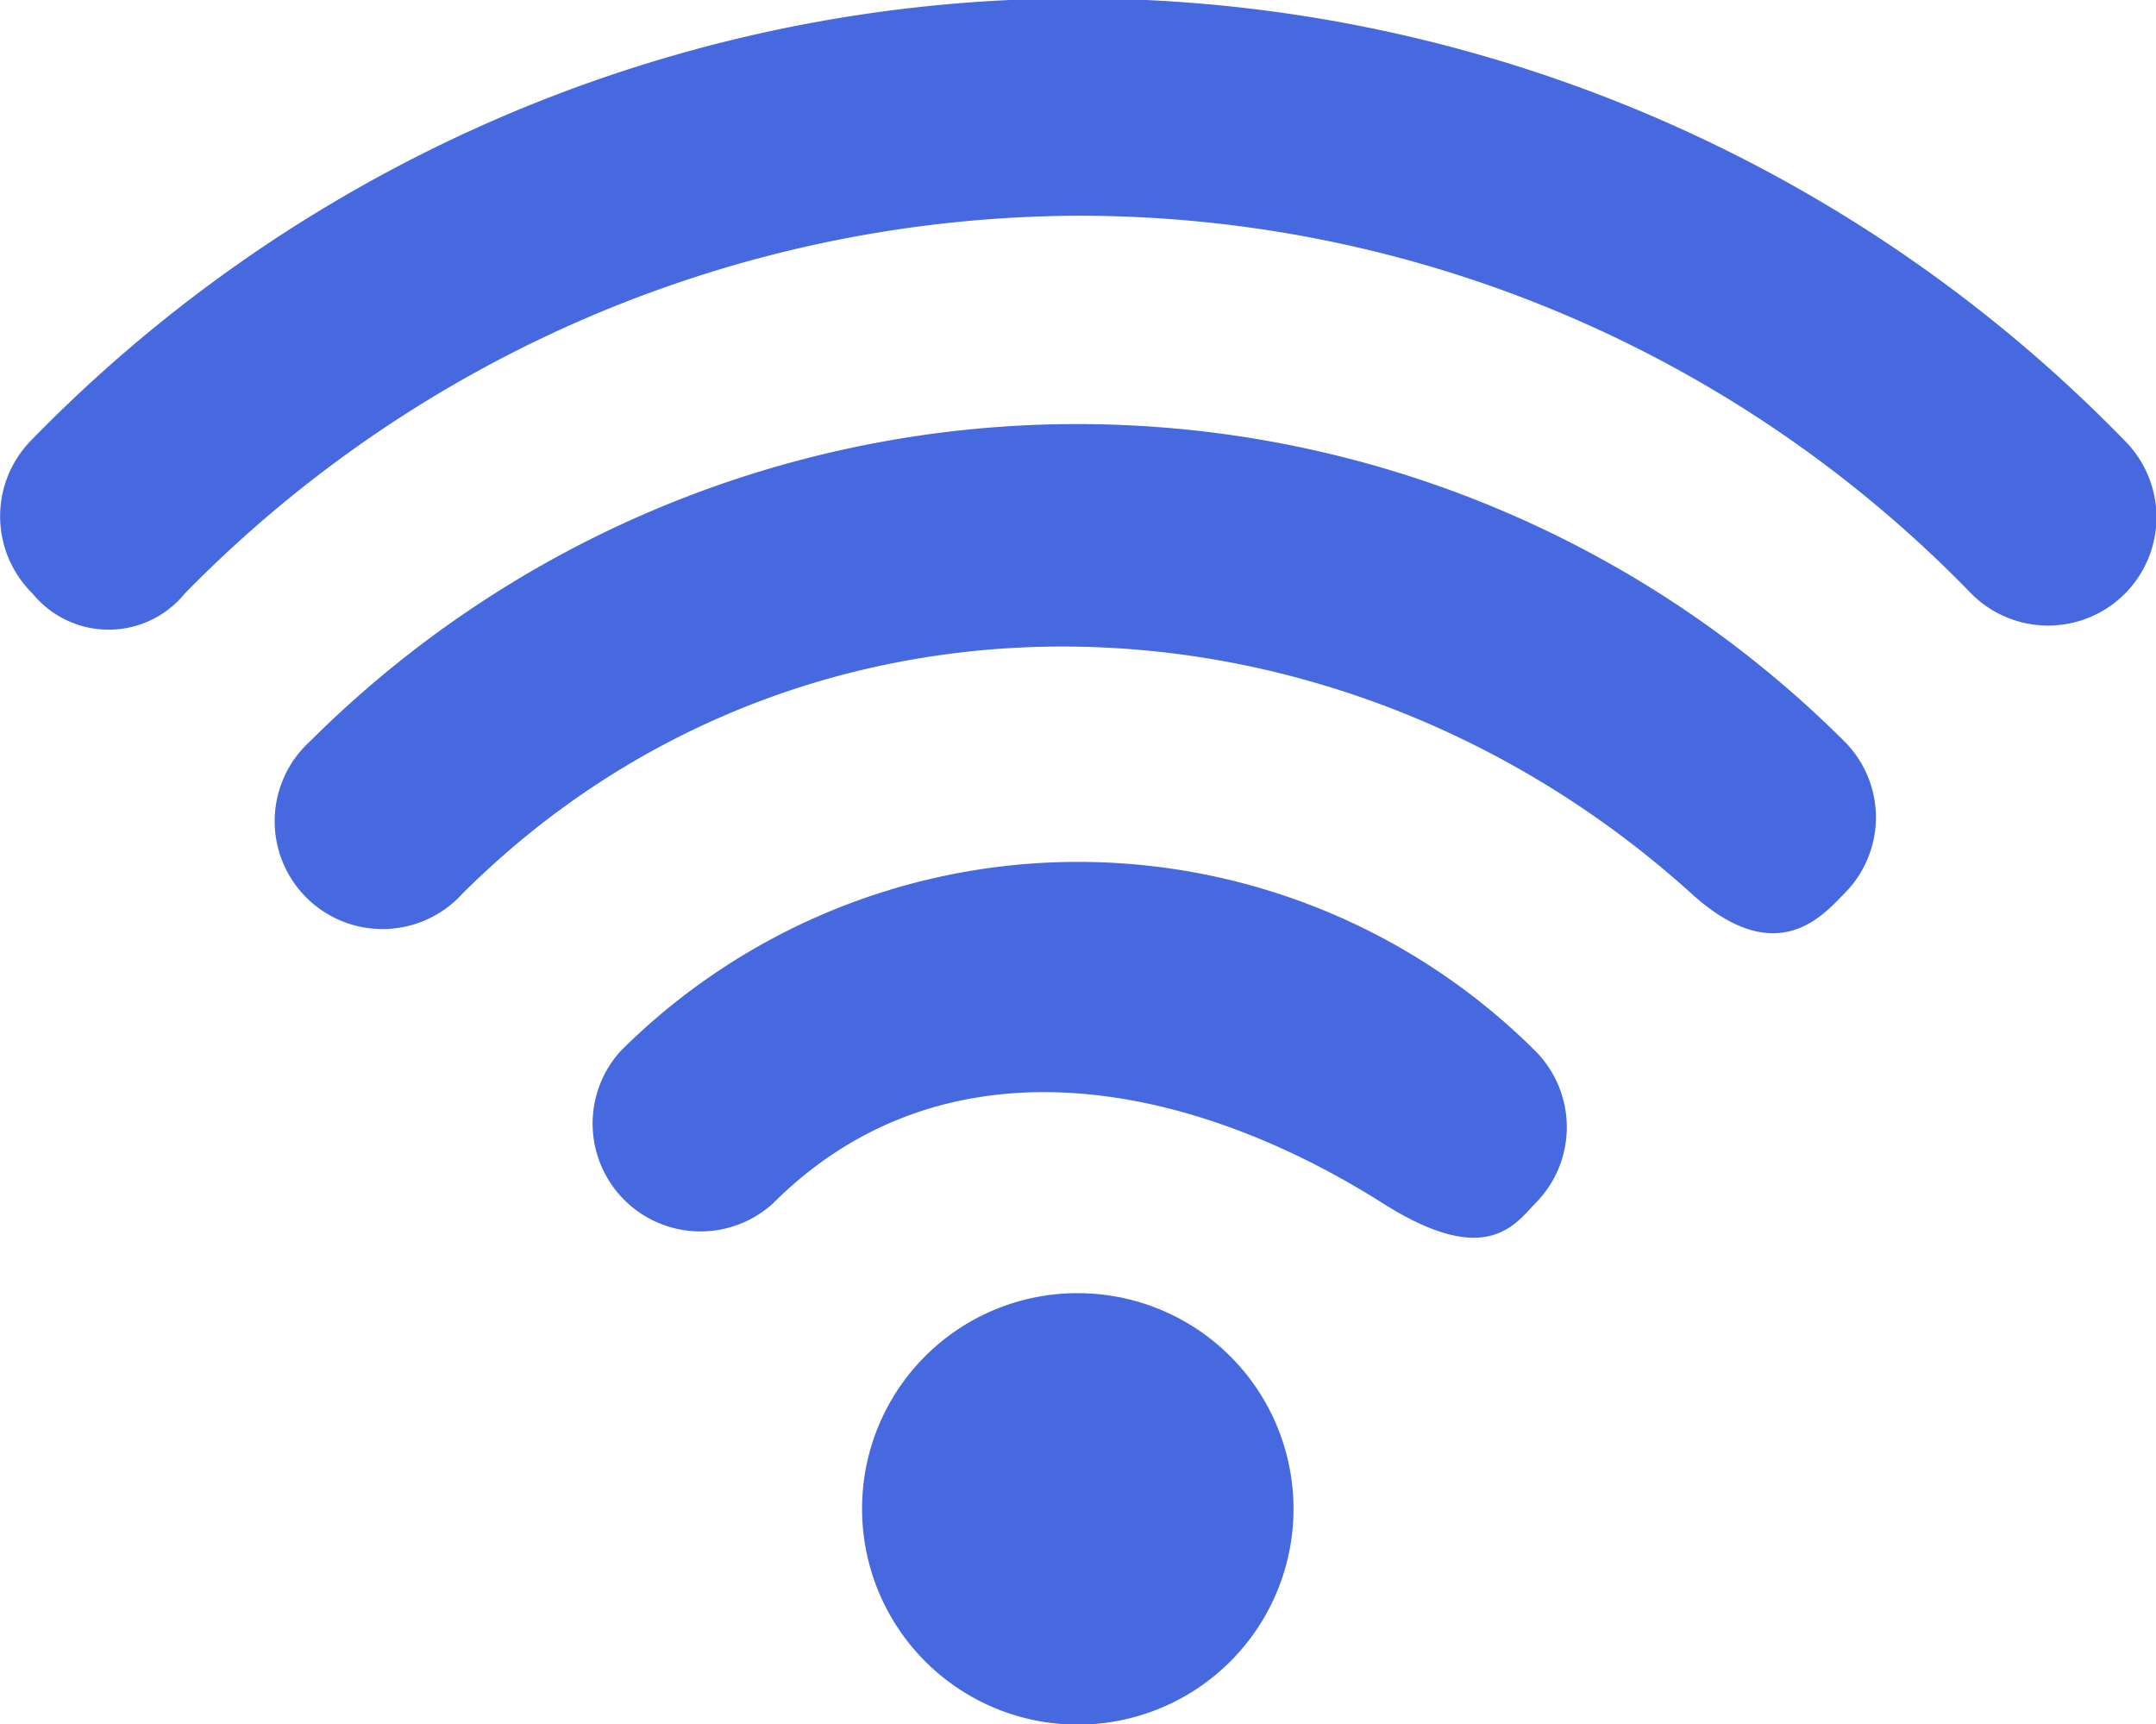
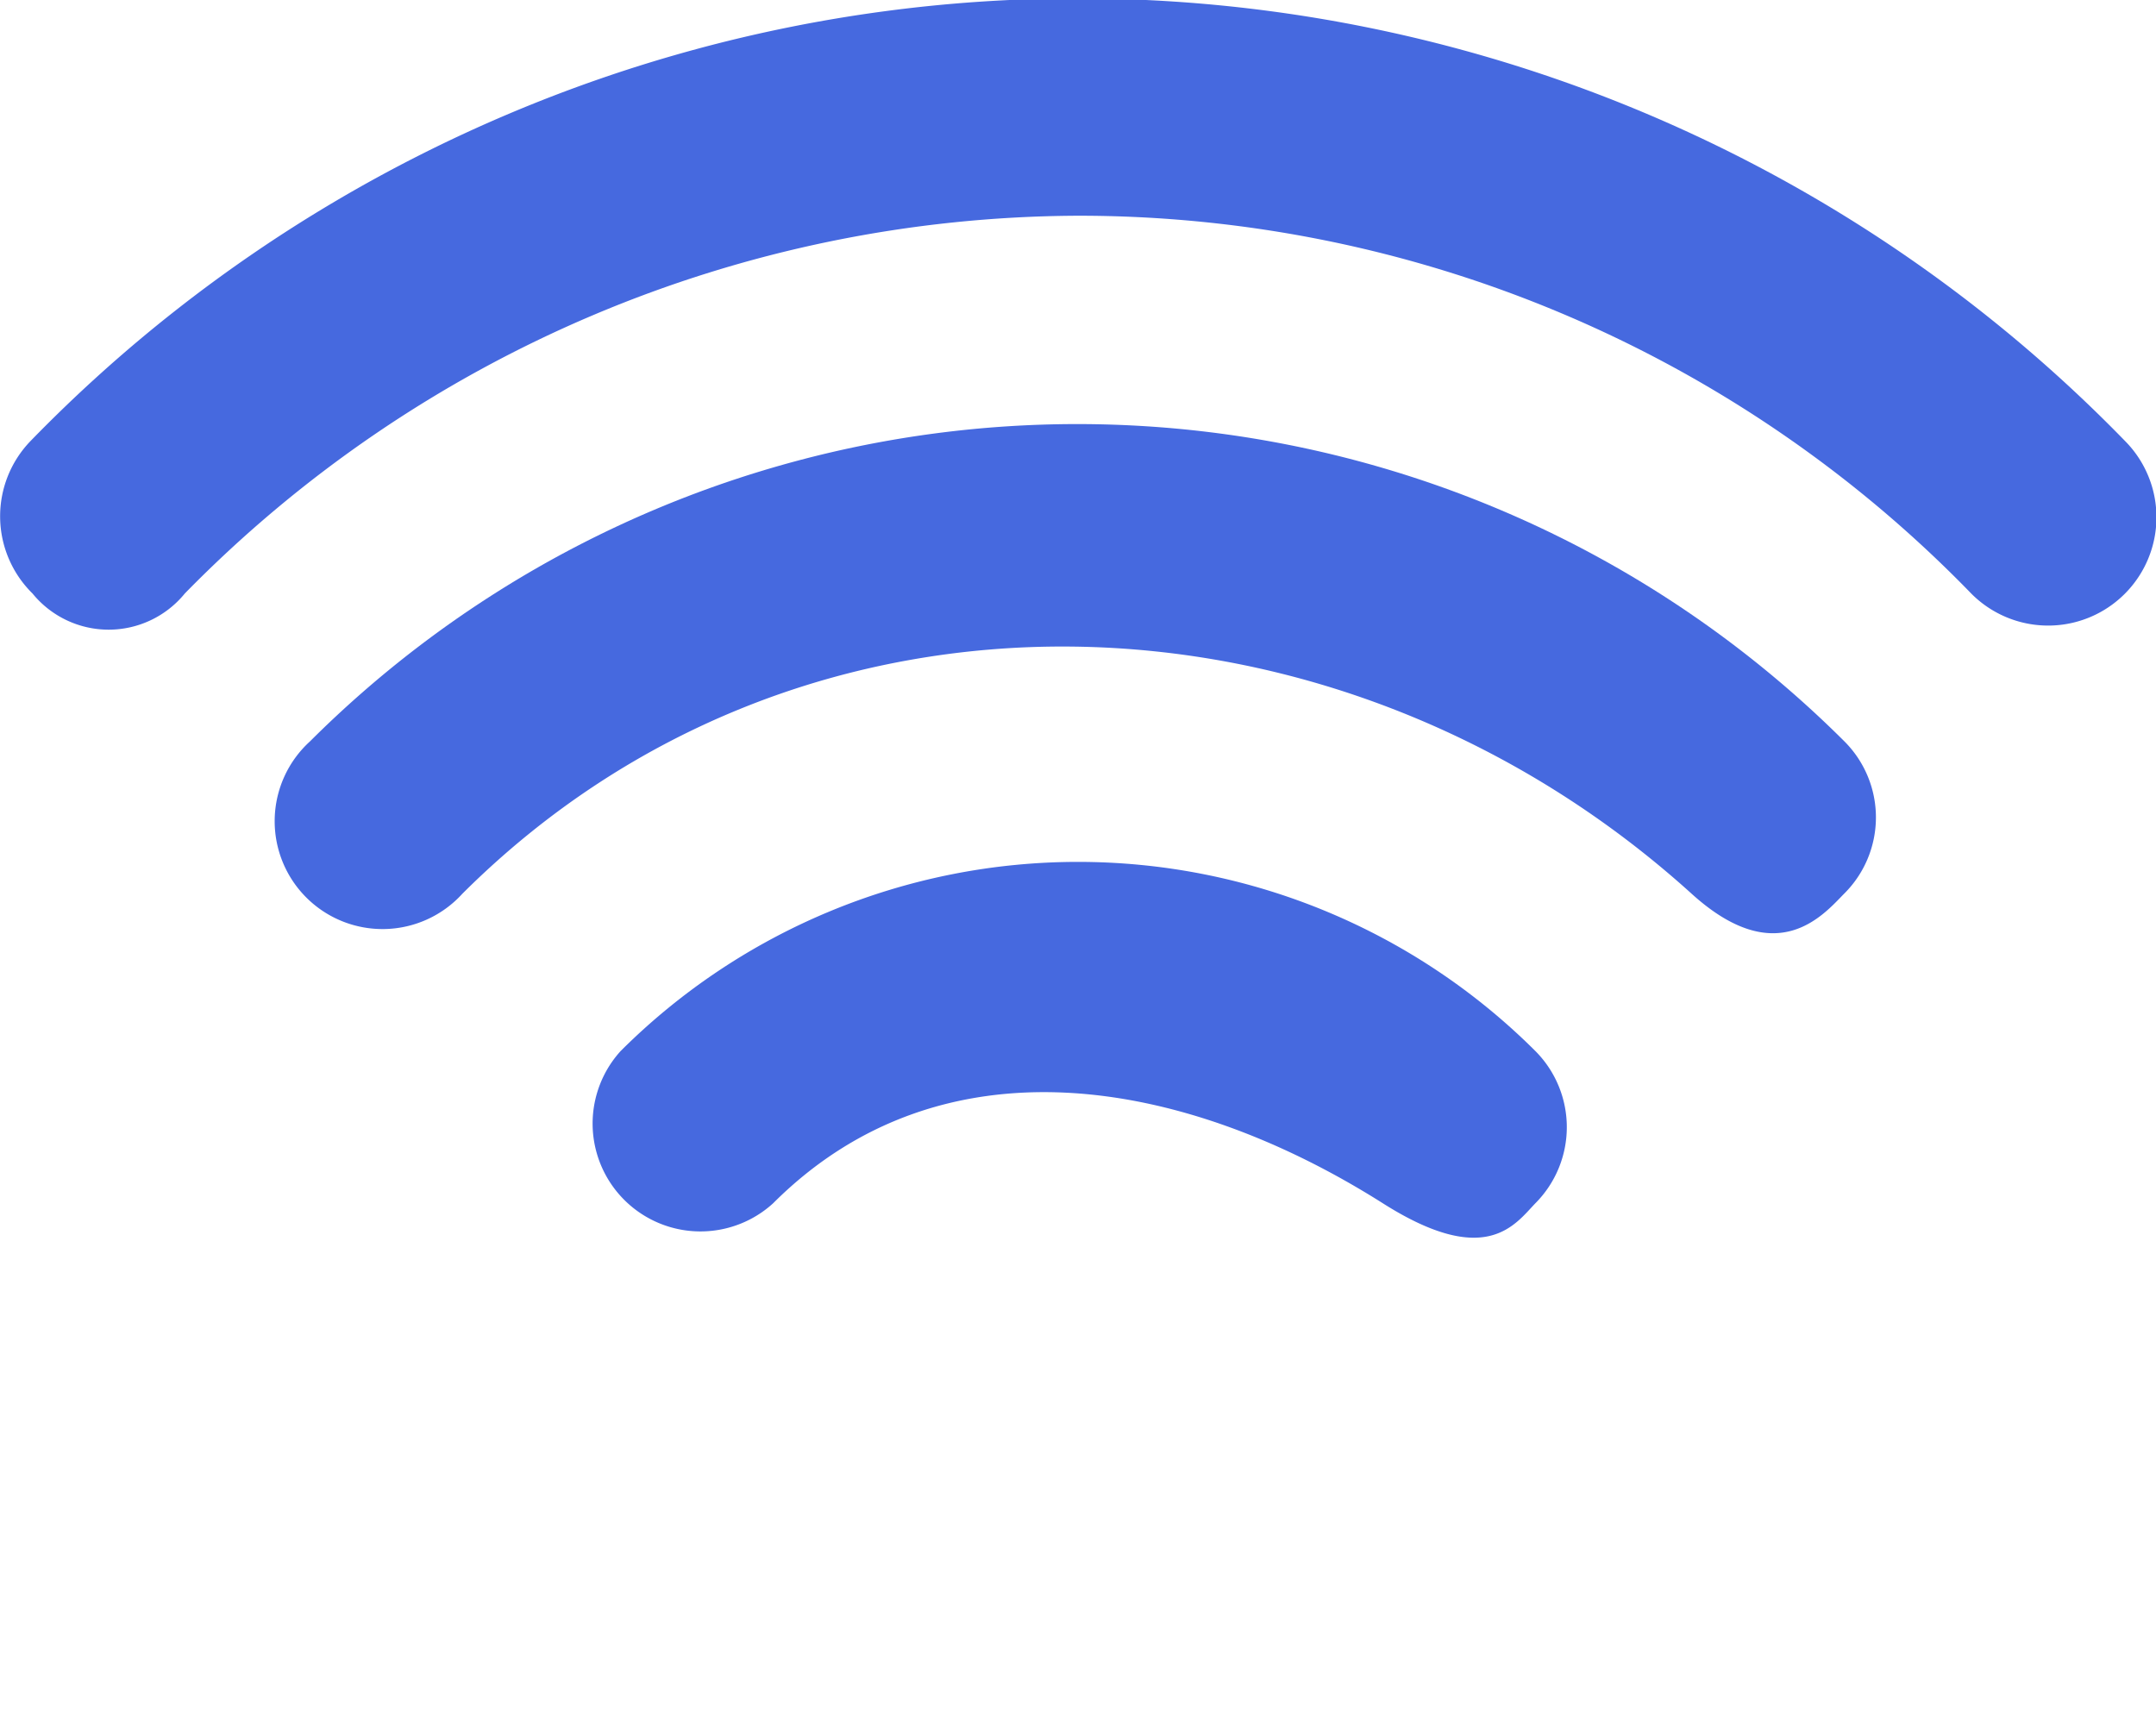
<svg xmlns="http://www.w3.org/2000/svg" viewBox="0 0 53.77 43">
  <defs>
    <style>.blue{fill:#4669df;}</style>
  </defs>
  <g id="Layer_2" data-name="Layer 2">
    <g id="Layer_1-2" data-name="Layer 1">
-       <path class="blue" d="M26.88,32.25a5.38,5.38,0,1,1-5.38,5.37A5.37,5.37,0,0,1,26.88,32.25Z" />
      <path class="blue" d="M38.29,26.21a16.15,16.15,0,0,0-22.81,0,2.69,2.69,0,0,0,3.8,3.8c4.19-4.19,10.2-3.17,15.21,0,2.57,1.63,3.29.53,3.8,0A2.69,2.69,0,0,0,38.29,26.21Z" />
      <path class="blue" d="M46,18.49a27.09,27.09,0,0,0-38.27,0,2.69,2.69,0,1,0,3.8,3.8c8.46-8.44,21.82-8,30.66,0,2.12,1.92,3.28.53,3.8,0A2.68,2.68,0,0,0,46,18.49Z" />
      <path class="blue" d="M53,11A36.42,36.42,0,0,0,.76,11a2.7,2.7,0,0,0,.05,3.8,2.45,2.45,0,0,0,3.8,0A31.34,31.34,0,0,1,26.88,5.38,31,31,0,0,1,49.16,14.8,2.69,2.69,0,1,0,53,11Z" />
    </g>
  </g>
</svg>